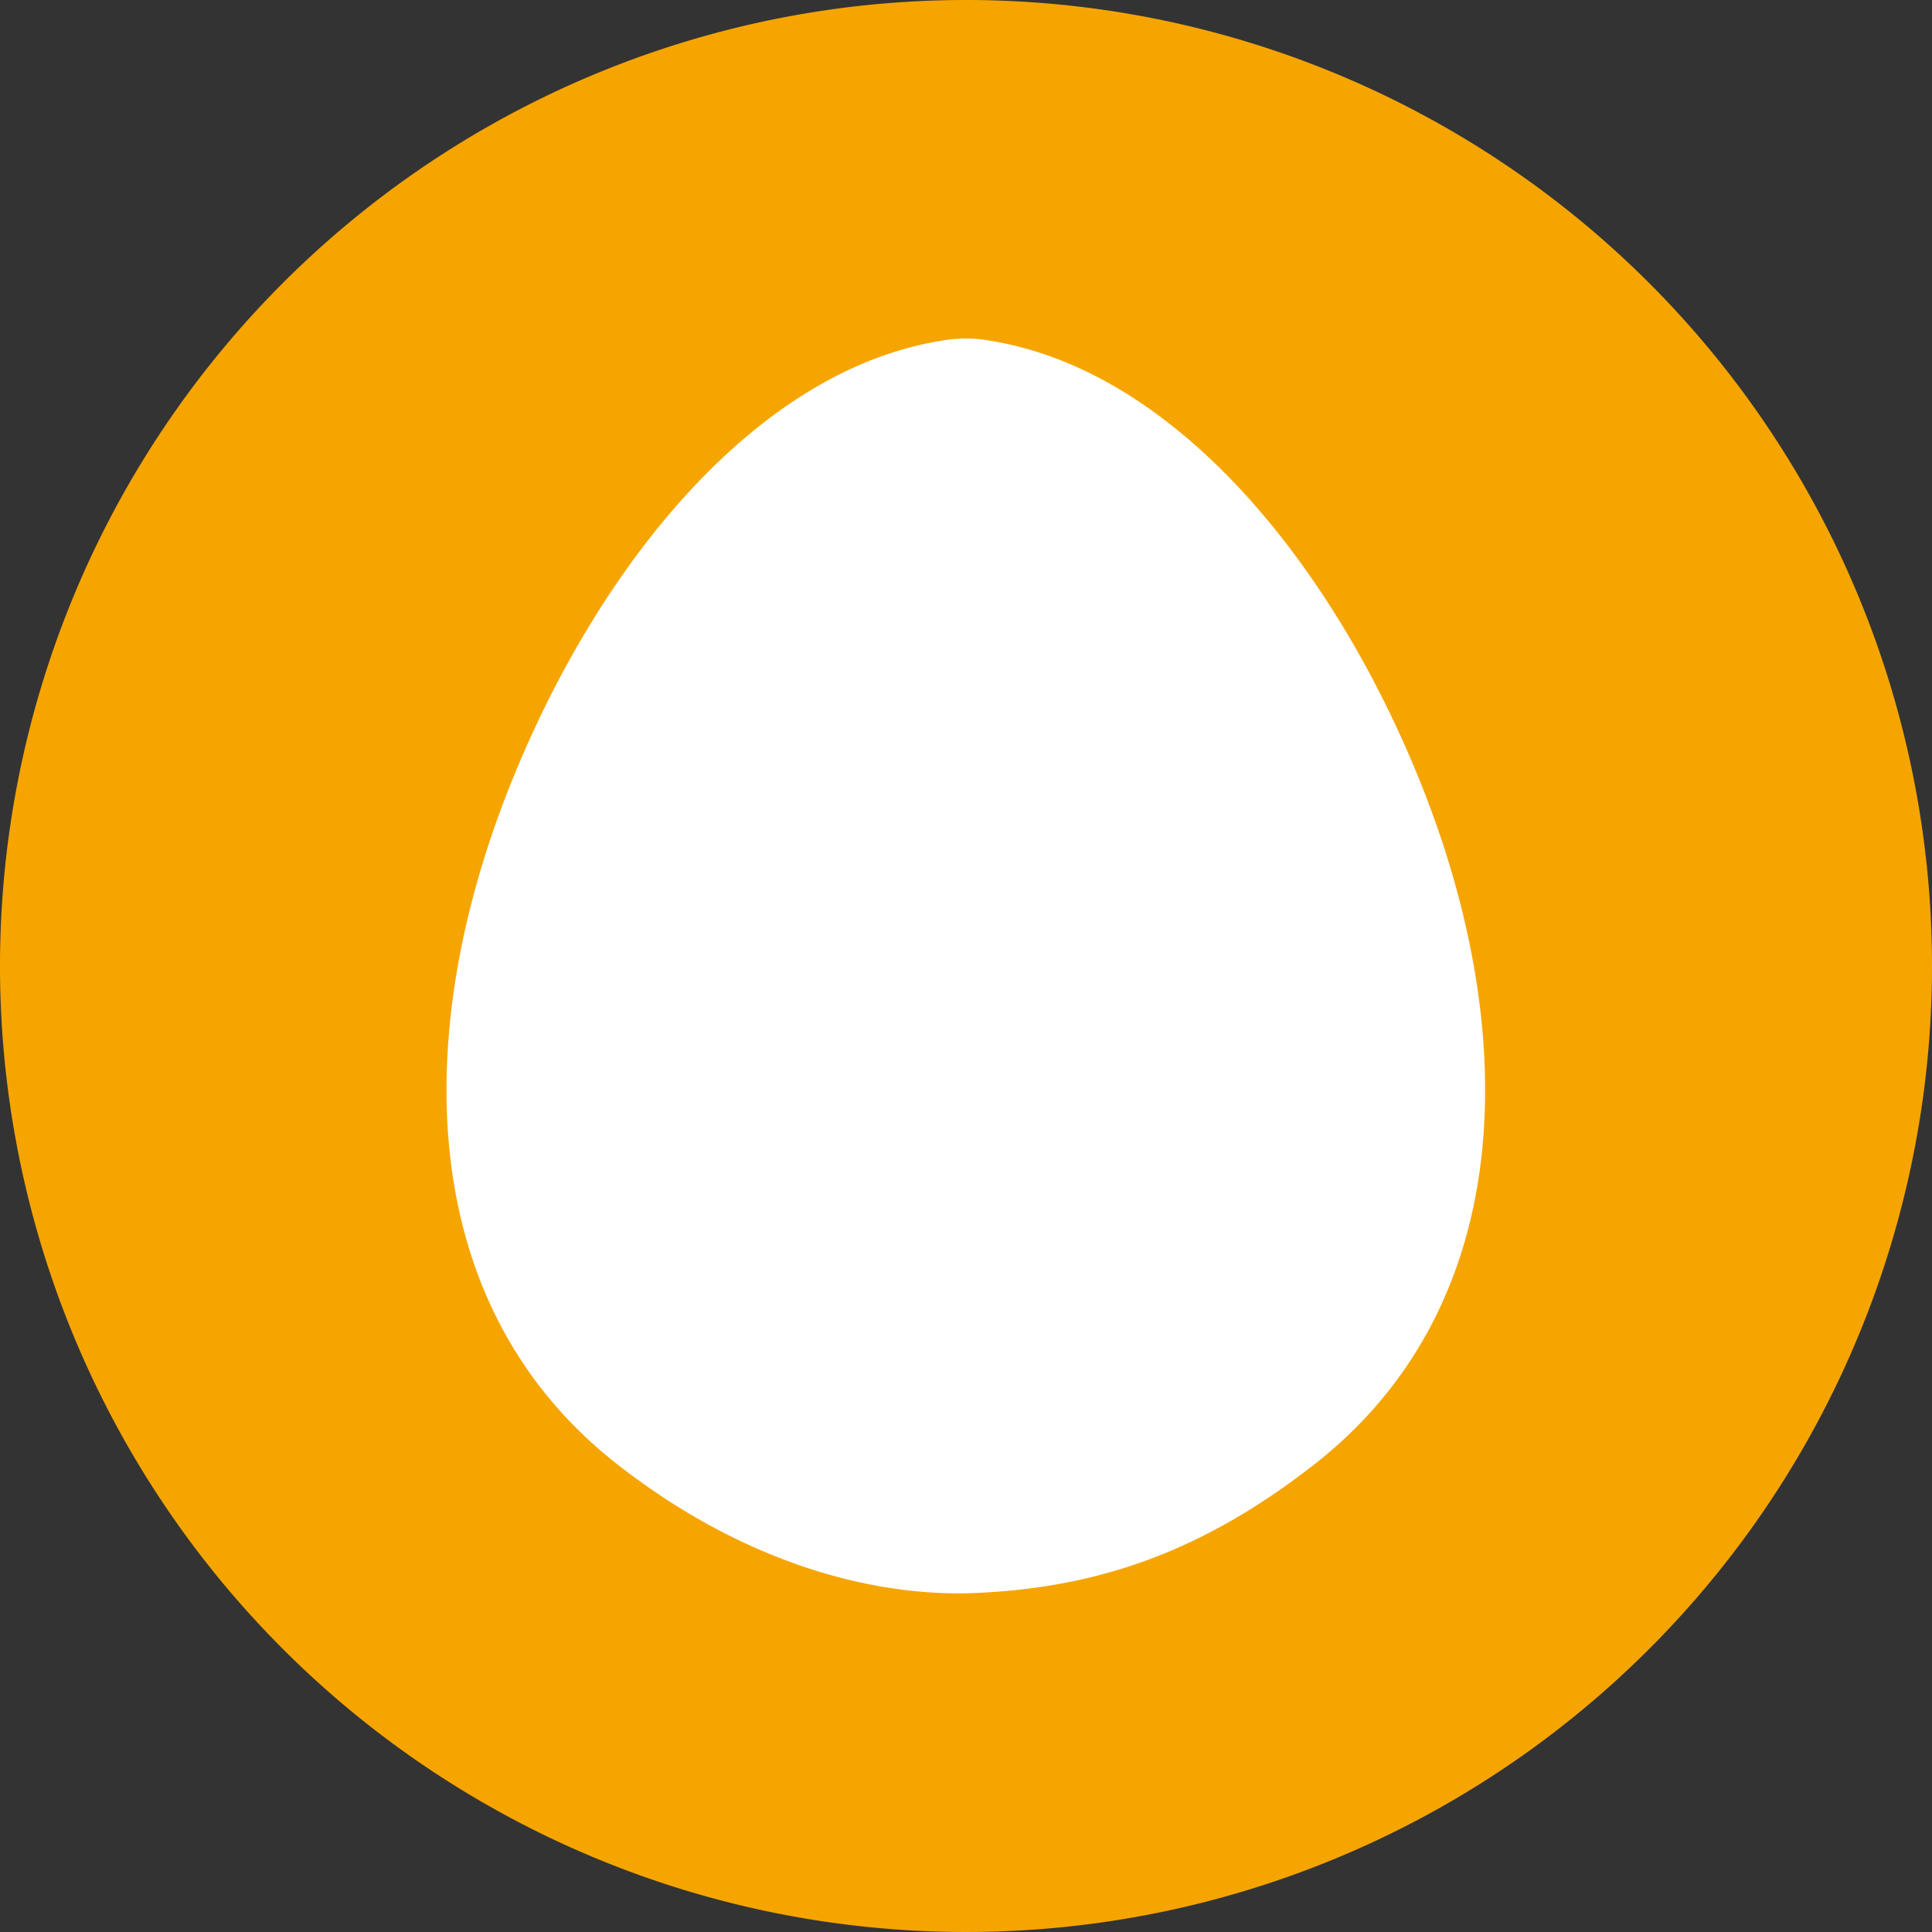
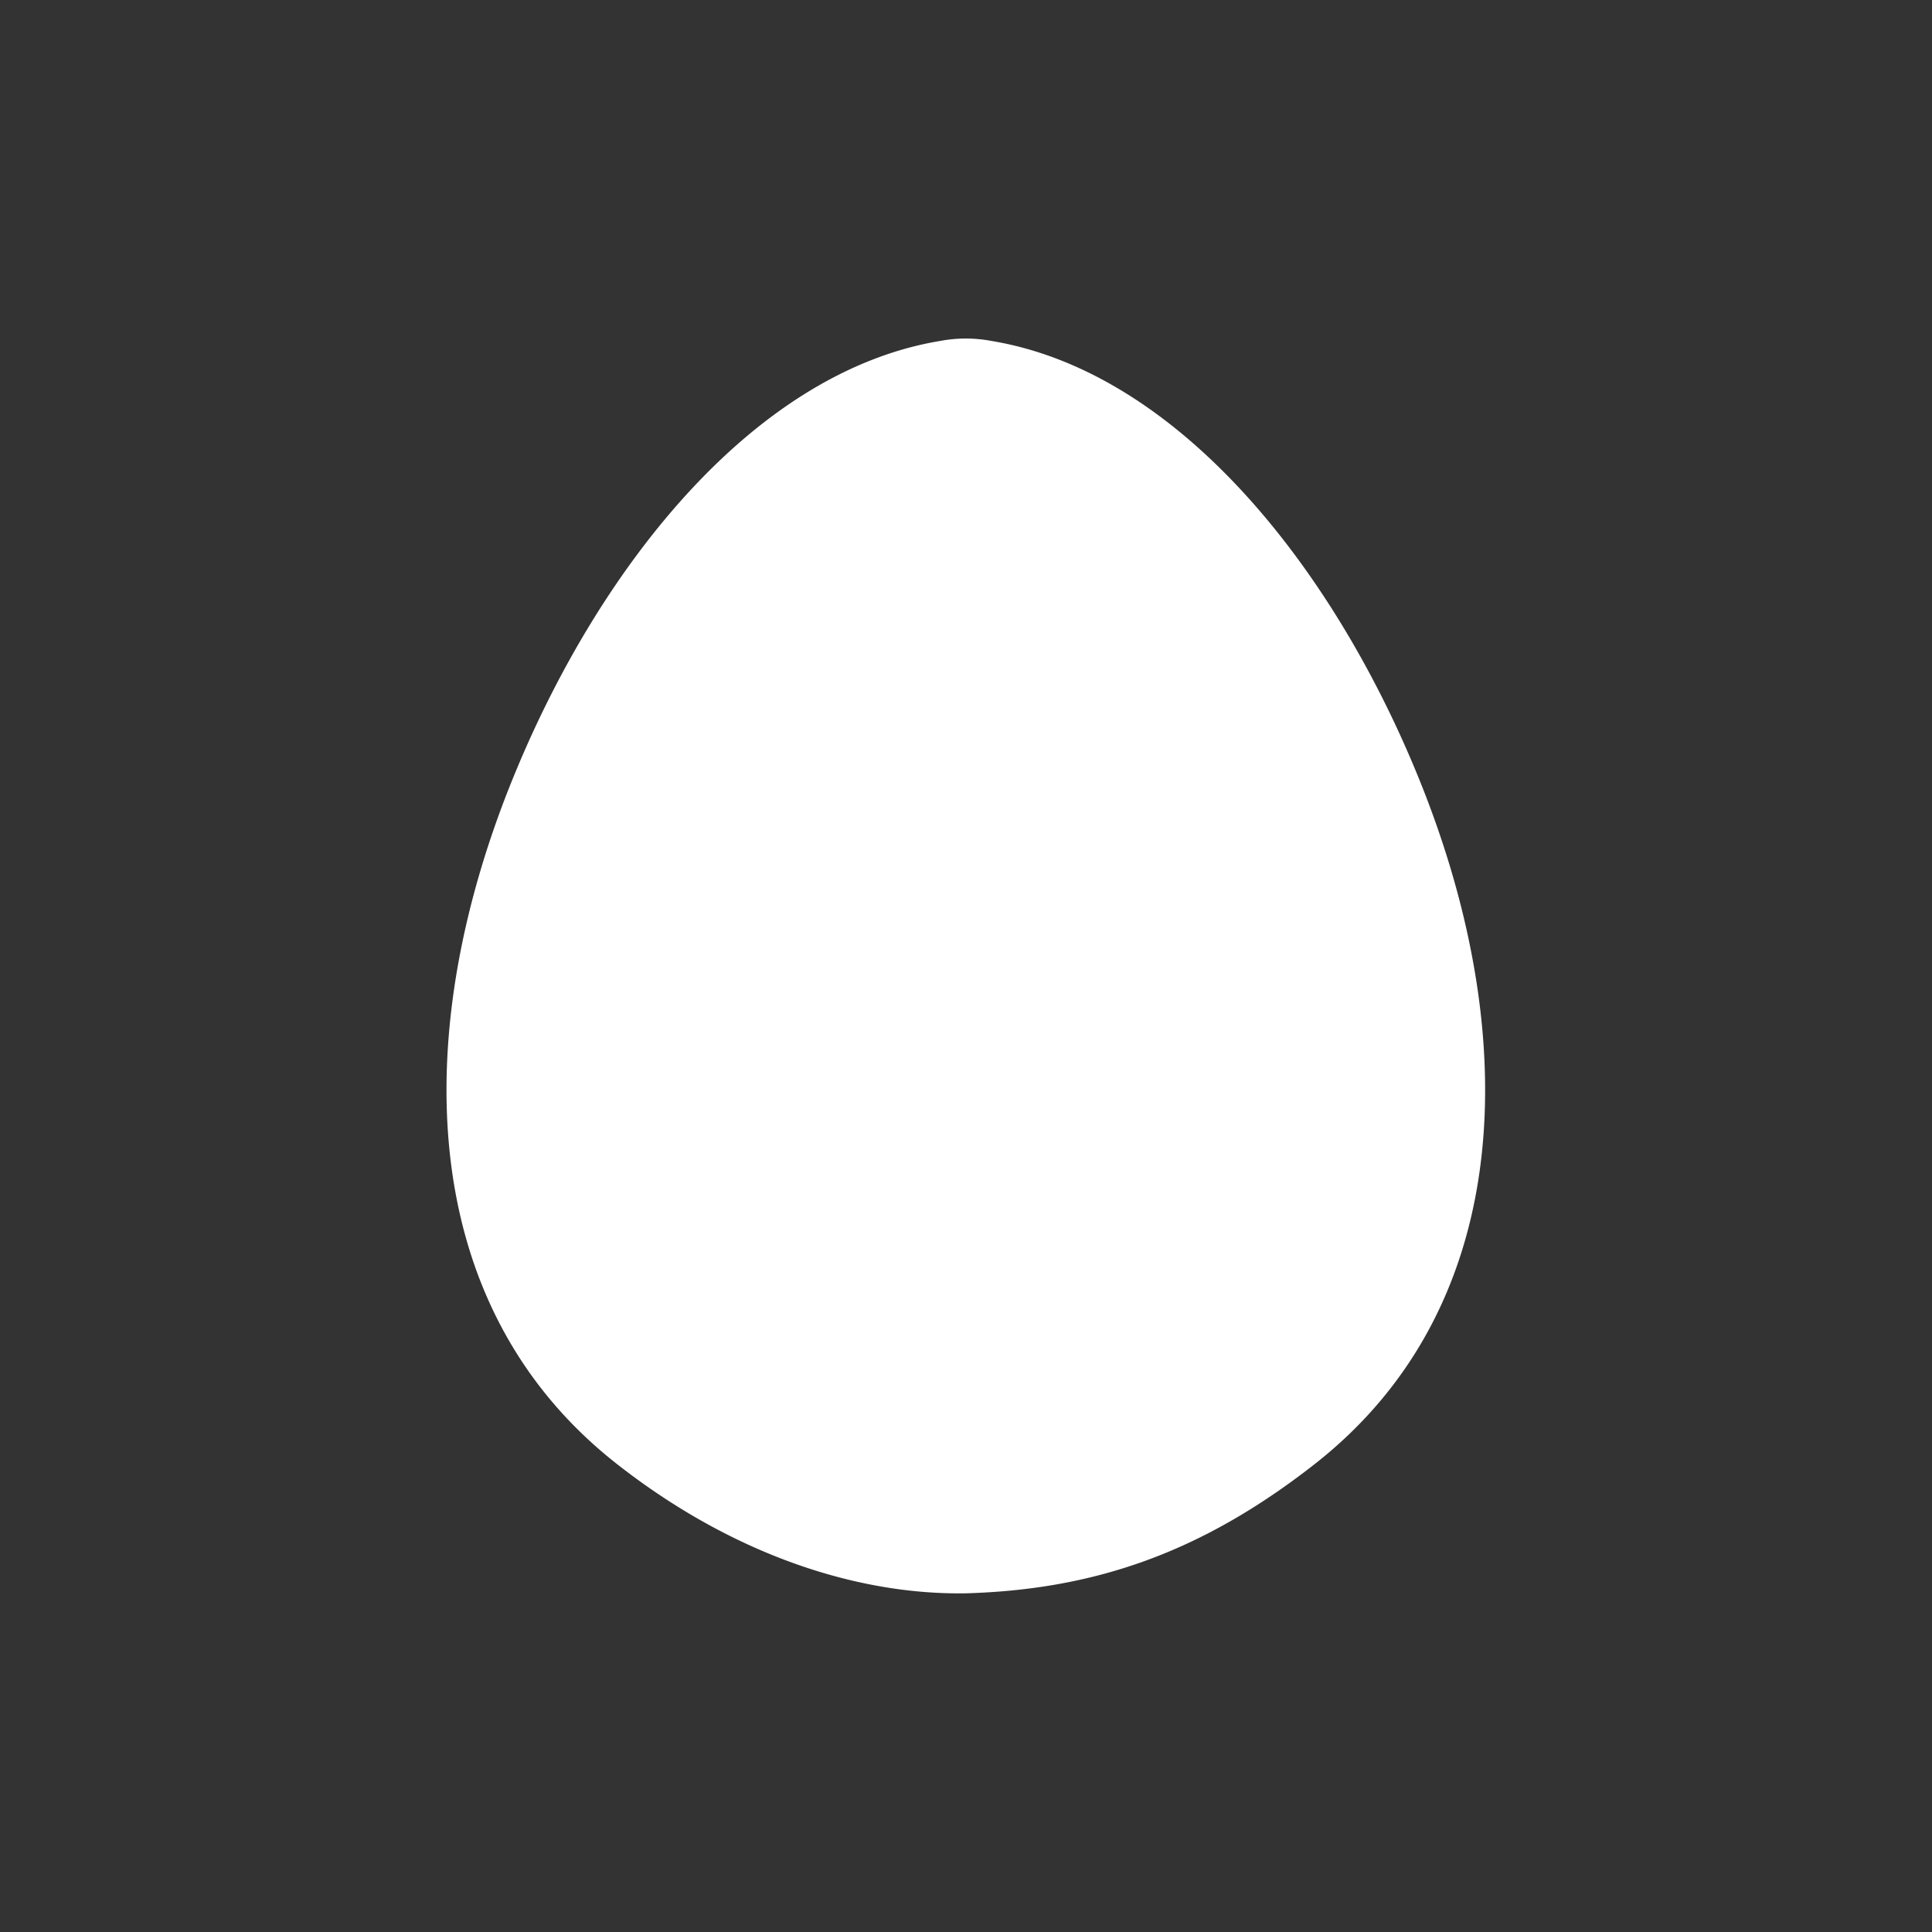
<svg xmlns="http://www.w3.org/2000/svg" id="Ebene_1" data-name="Ebene 1" viewBox="0 0 200 200">
  <rect x="0" y="0" width="200" height="200" fill="#333333" stroke="none" />
  <defs>
    <style>.cls-1{fill:none;}.cls-2{clip-path:url(#clip-path);}.cls-3{fill:#f6a500;}.cls-4{fill:#fff;}</style>
    <clipPath id="clip-path">
      <rect class="cls-1" width="199.97" height="200" />
    </clipPath>
  </defs>
  <g class="cls-2">
-     <path class="cls-3" d="M200,100A100,100,0,1,1,100,0,100,100,0,0,1,200,100" />
    <path class="cls-4" d="M146.54,79.76c-9-21.69-24.92-41.34-43.93-44.47a14.28,14.28,0,0,0-5.26,0c-19,3.13-34.91,22.78-43.92,44.47-11,26.4-10.82,55.17,10.48,71.83,11.75,9.2,24.59,13.53,36.06,13.35,13.23-.38,24.33-4.15,36.09-13.35,21.3-16.66,21.46-45.43,10.48-71.83" />
  </g>
</svg>